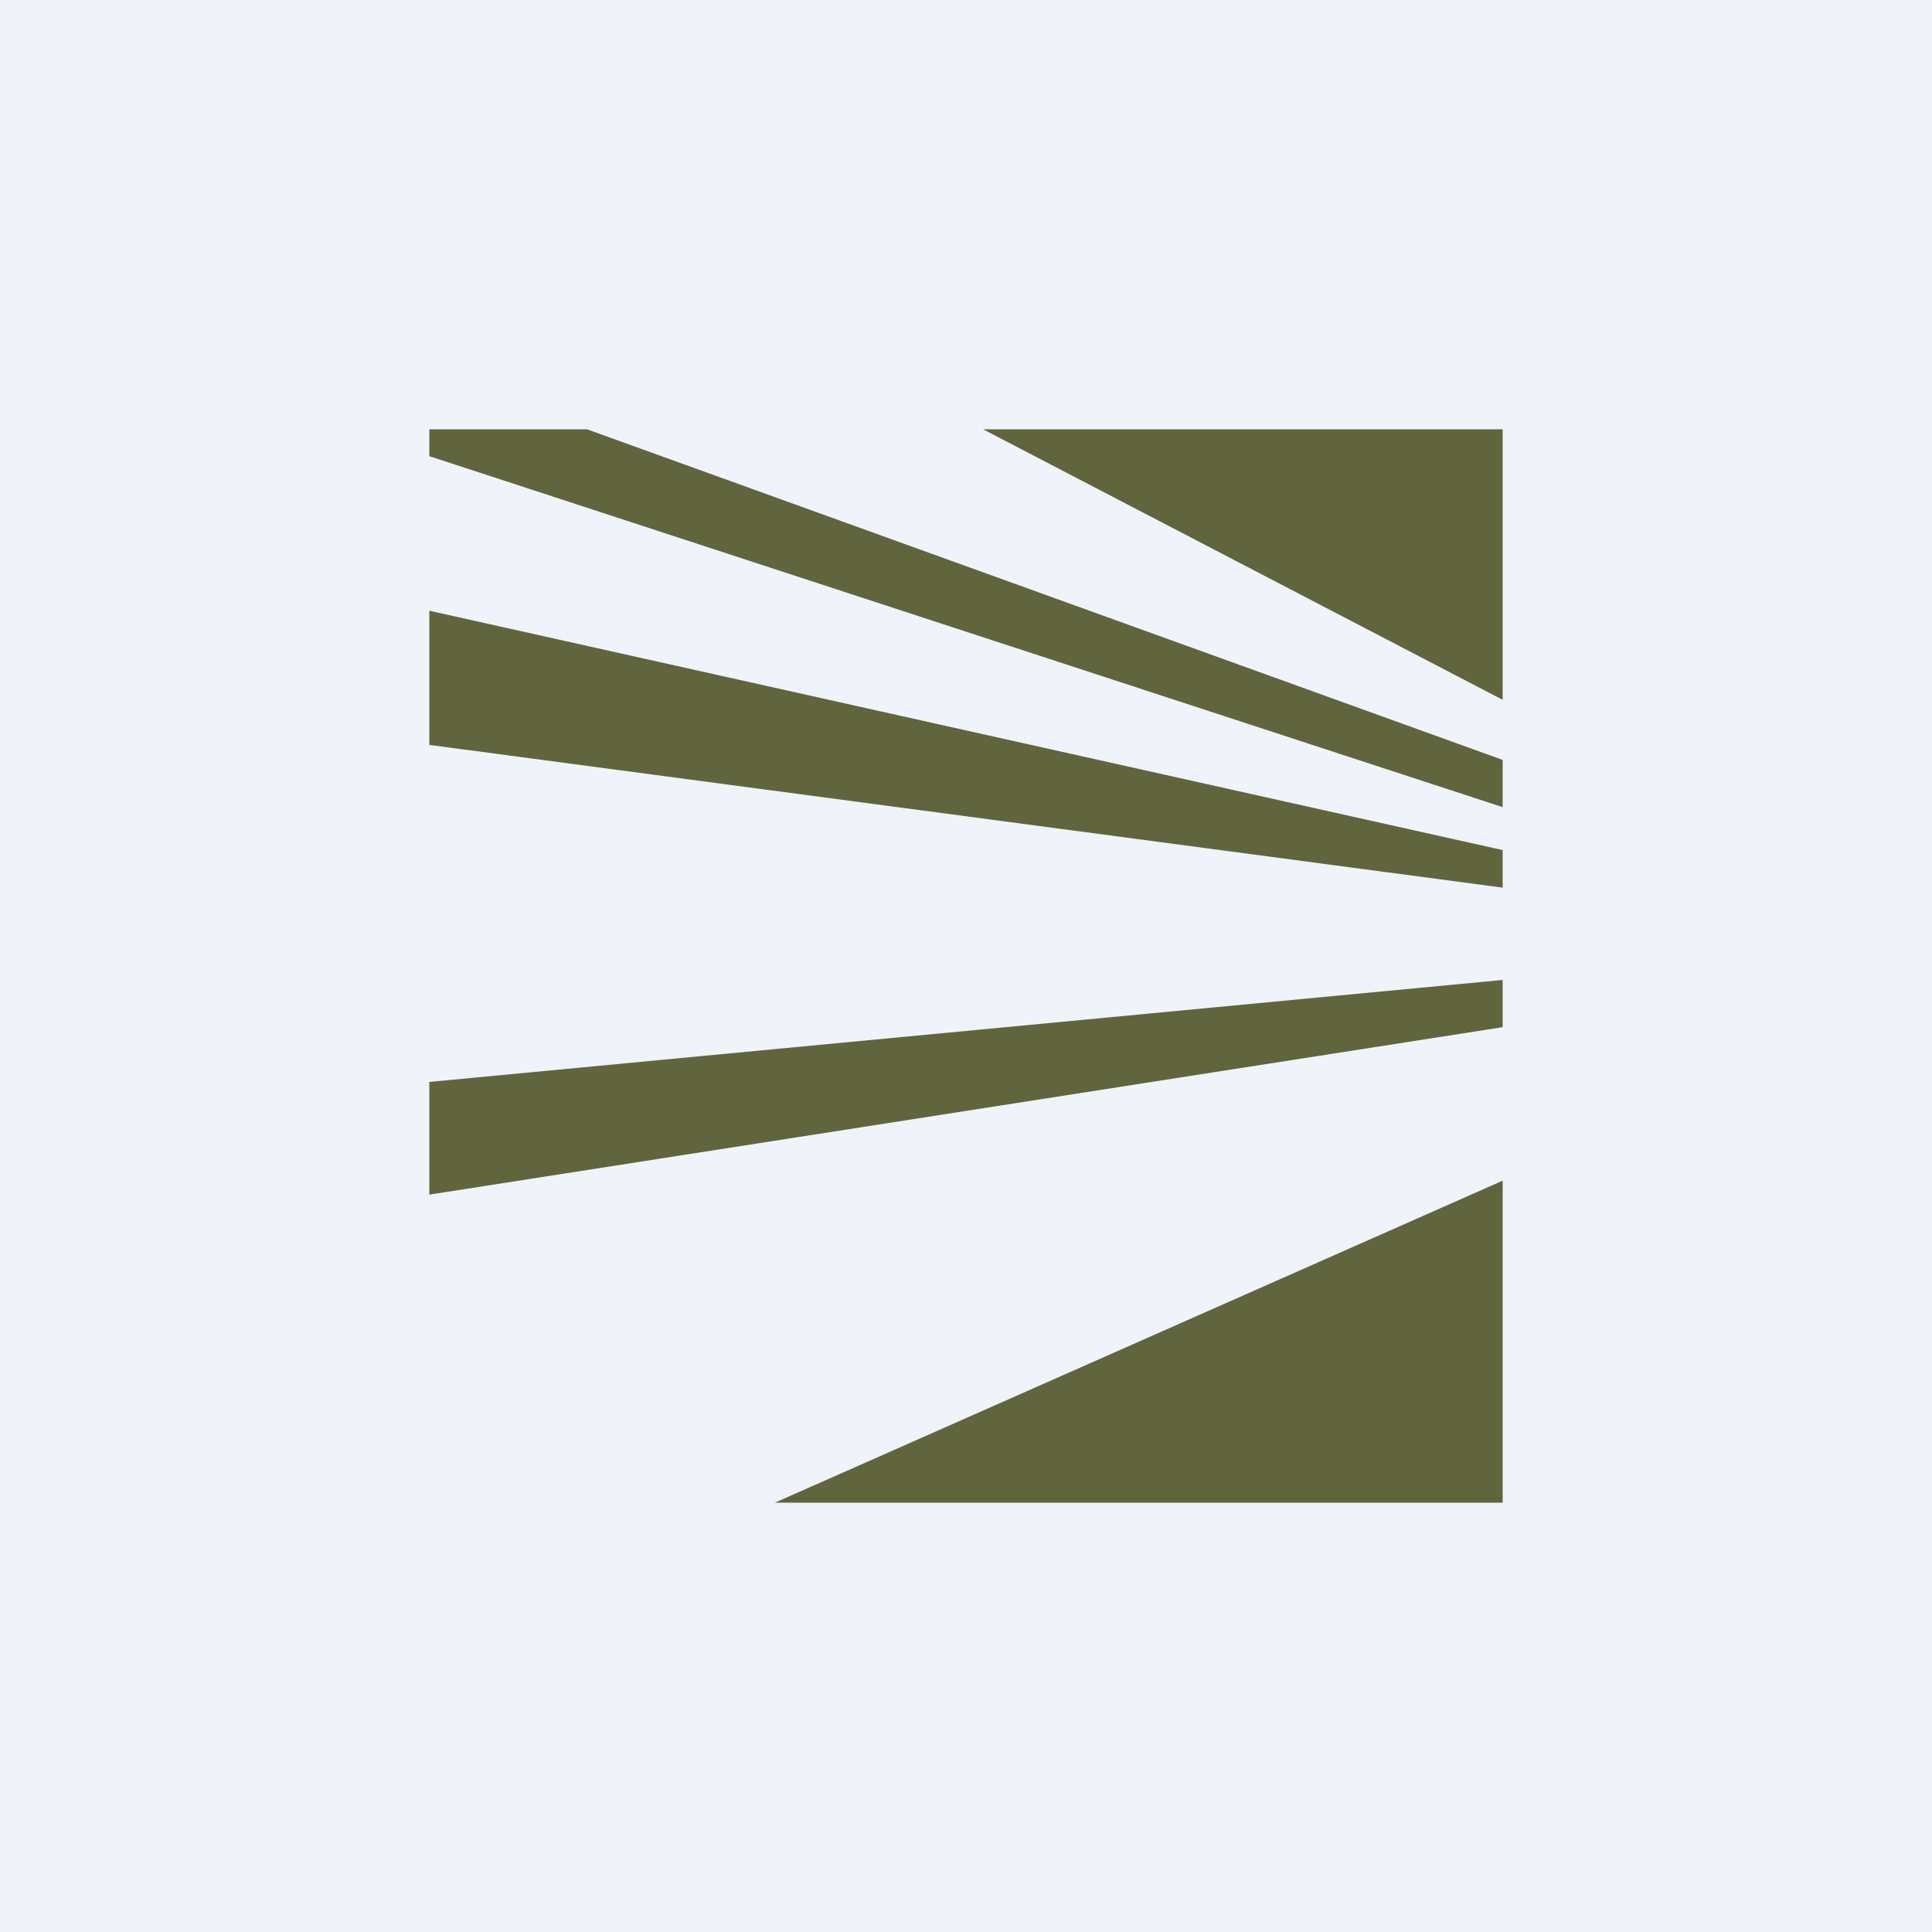
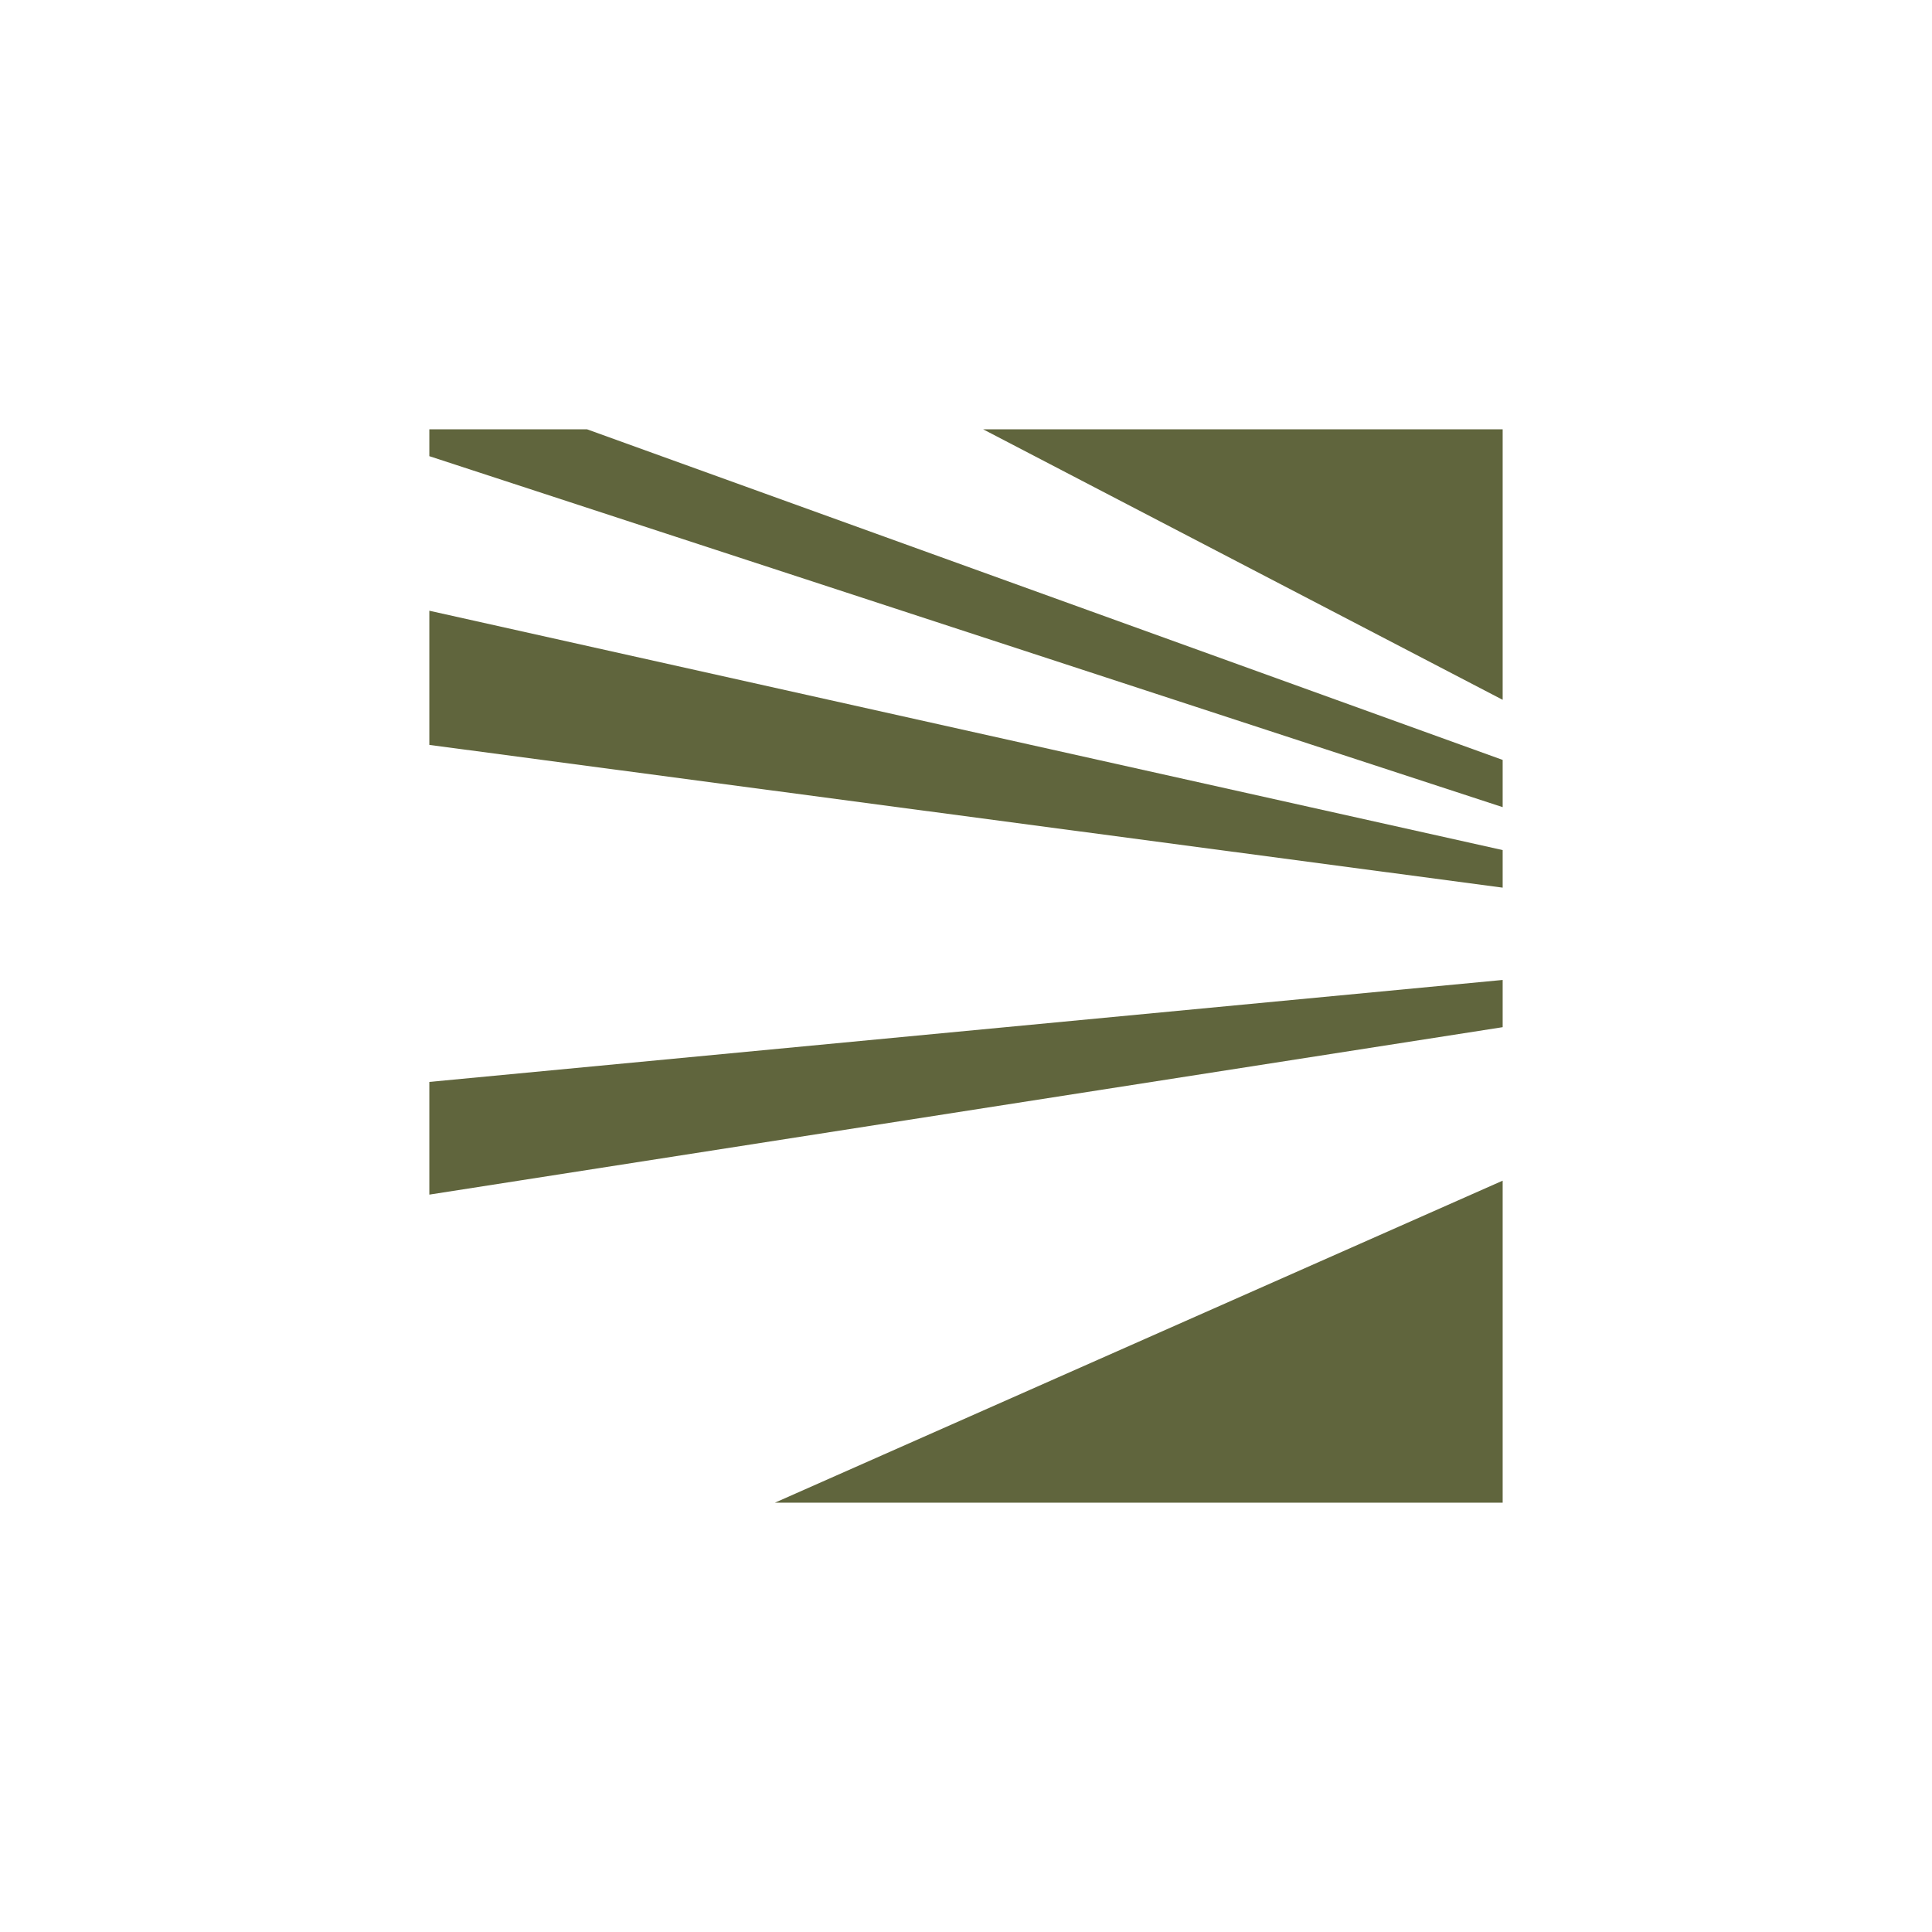
<svg xmlns="http://www.w3.org/2000/svg" width="18" height="18" viewBox="0 0 18 18">
-   <path fill="#F0F3FA" d="M0 0h18v18H0z" />
  <path d="M14 6.52V4H9.16L14 6.52ZM5.47 4 14 7.08v.44L4 4.25V4h1.47ZM4 6.94V5.69l10 2.23v.35L4 6.94ZM4 11.13v-1.05l10-.95v.44L4 11.13ZM7.22 14H14v-3l-6.78 3Z" fill="#60653D" />
</svg>